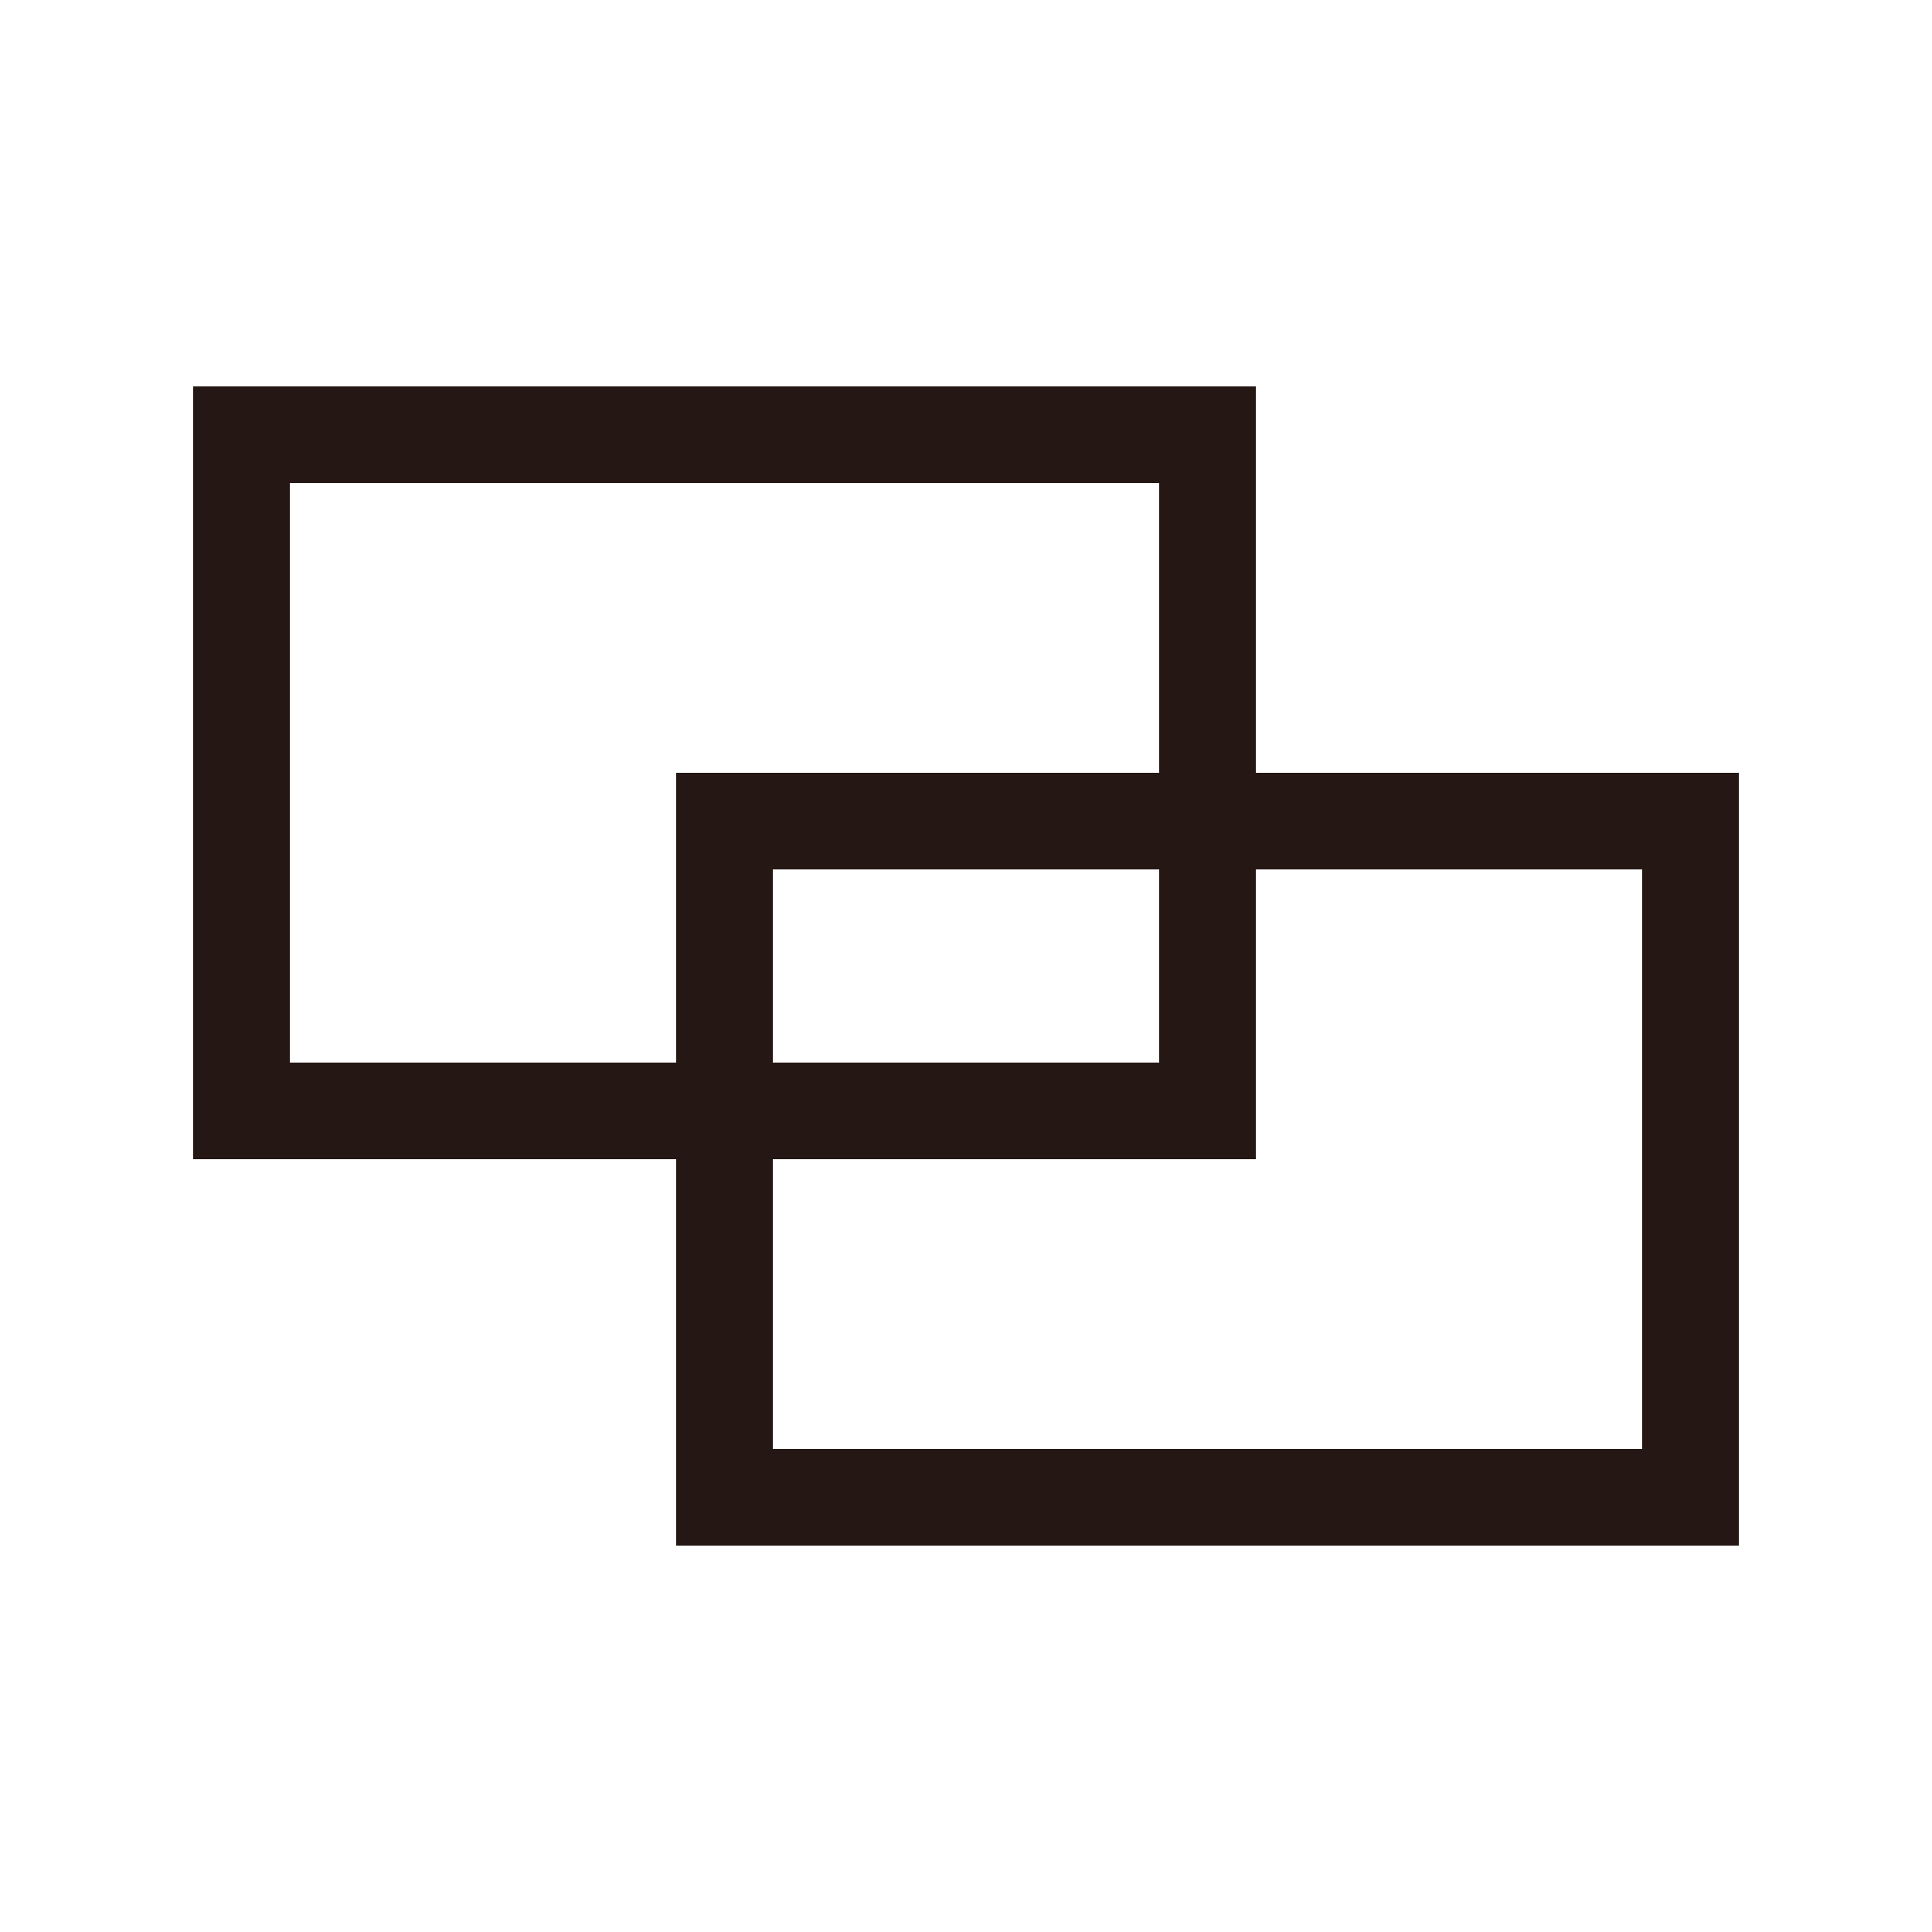
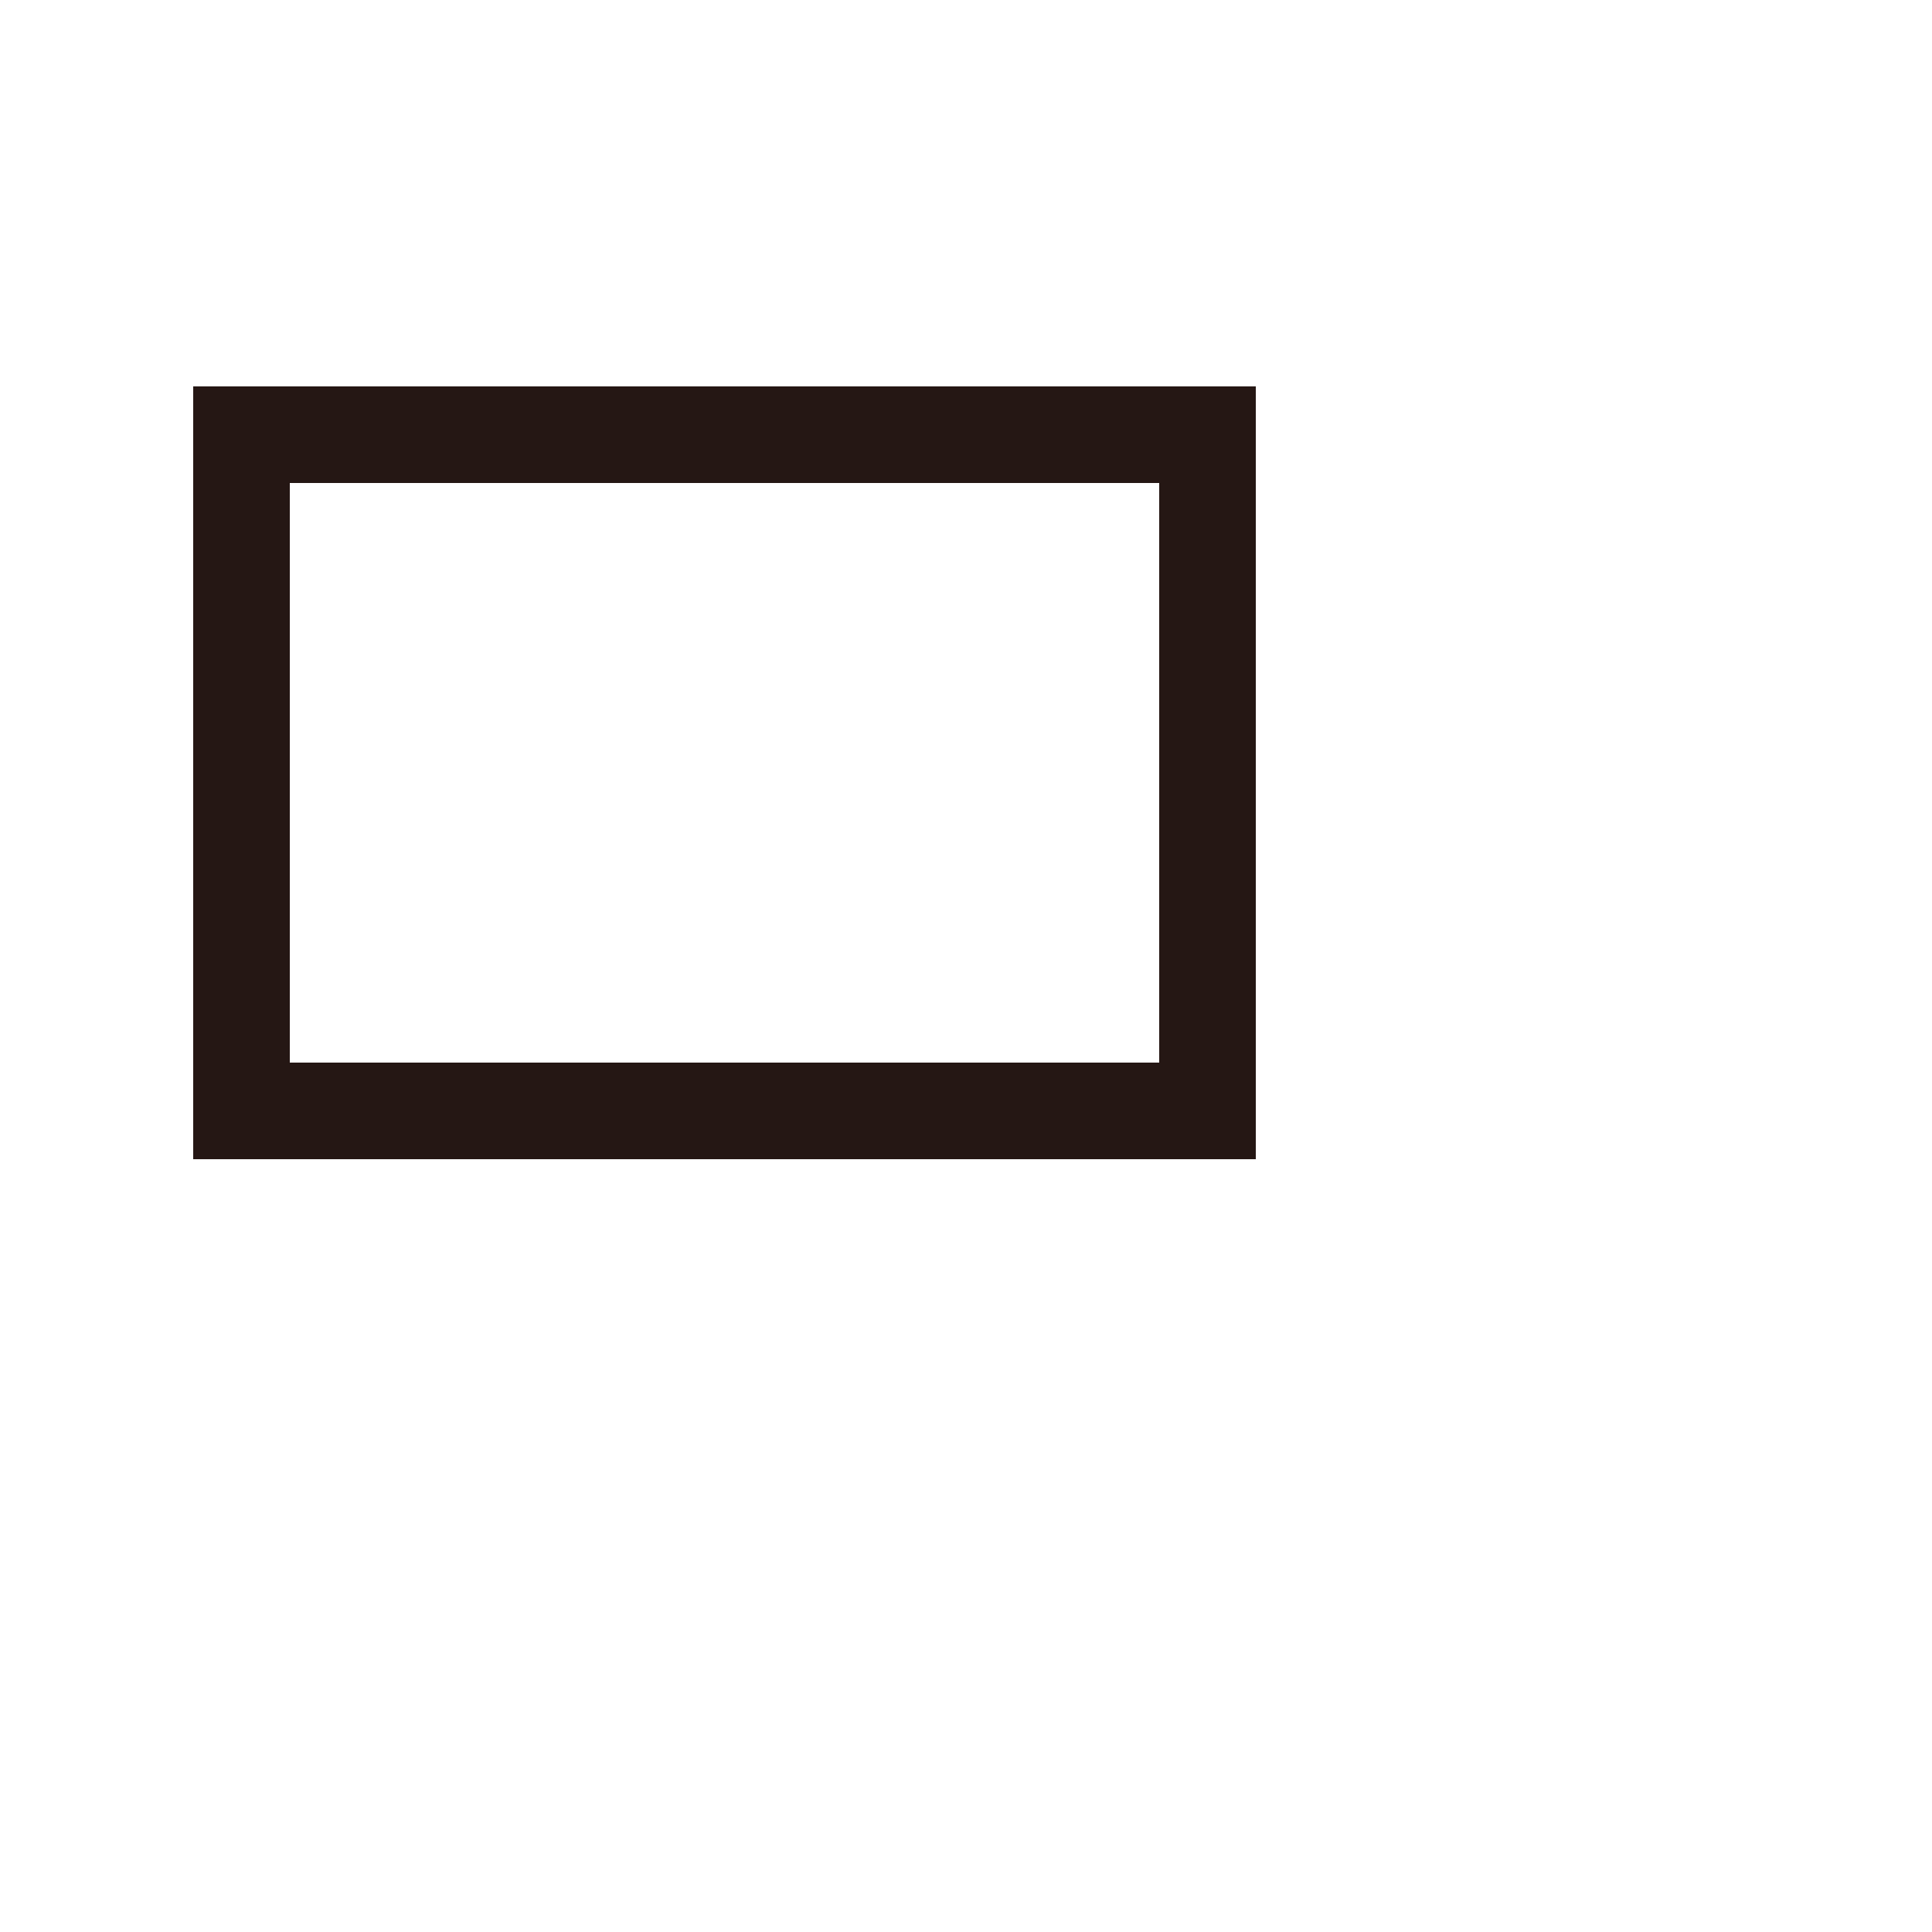
<svg xmlns="http://www.w3.org/2000/svg" viewBox="0 0 20 20" id="icon_external_link">
  <defs>
    <style>.svg--fill{fill: #251714;}</style>
  </defs>
  <rect width="20" height="20" style="fill: none;" />
  <g class="svg--fill">
    <path d="M12,5v6H3V5H12m1-1H2V12H13V4h0Z" />
-     <path d="M17,9v6H8v-6h9m1-1H7V16h11V8h0Z" />
  </g>
</svg>